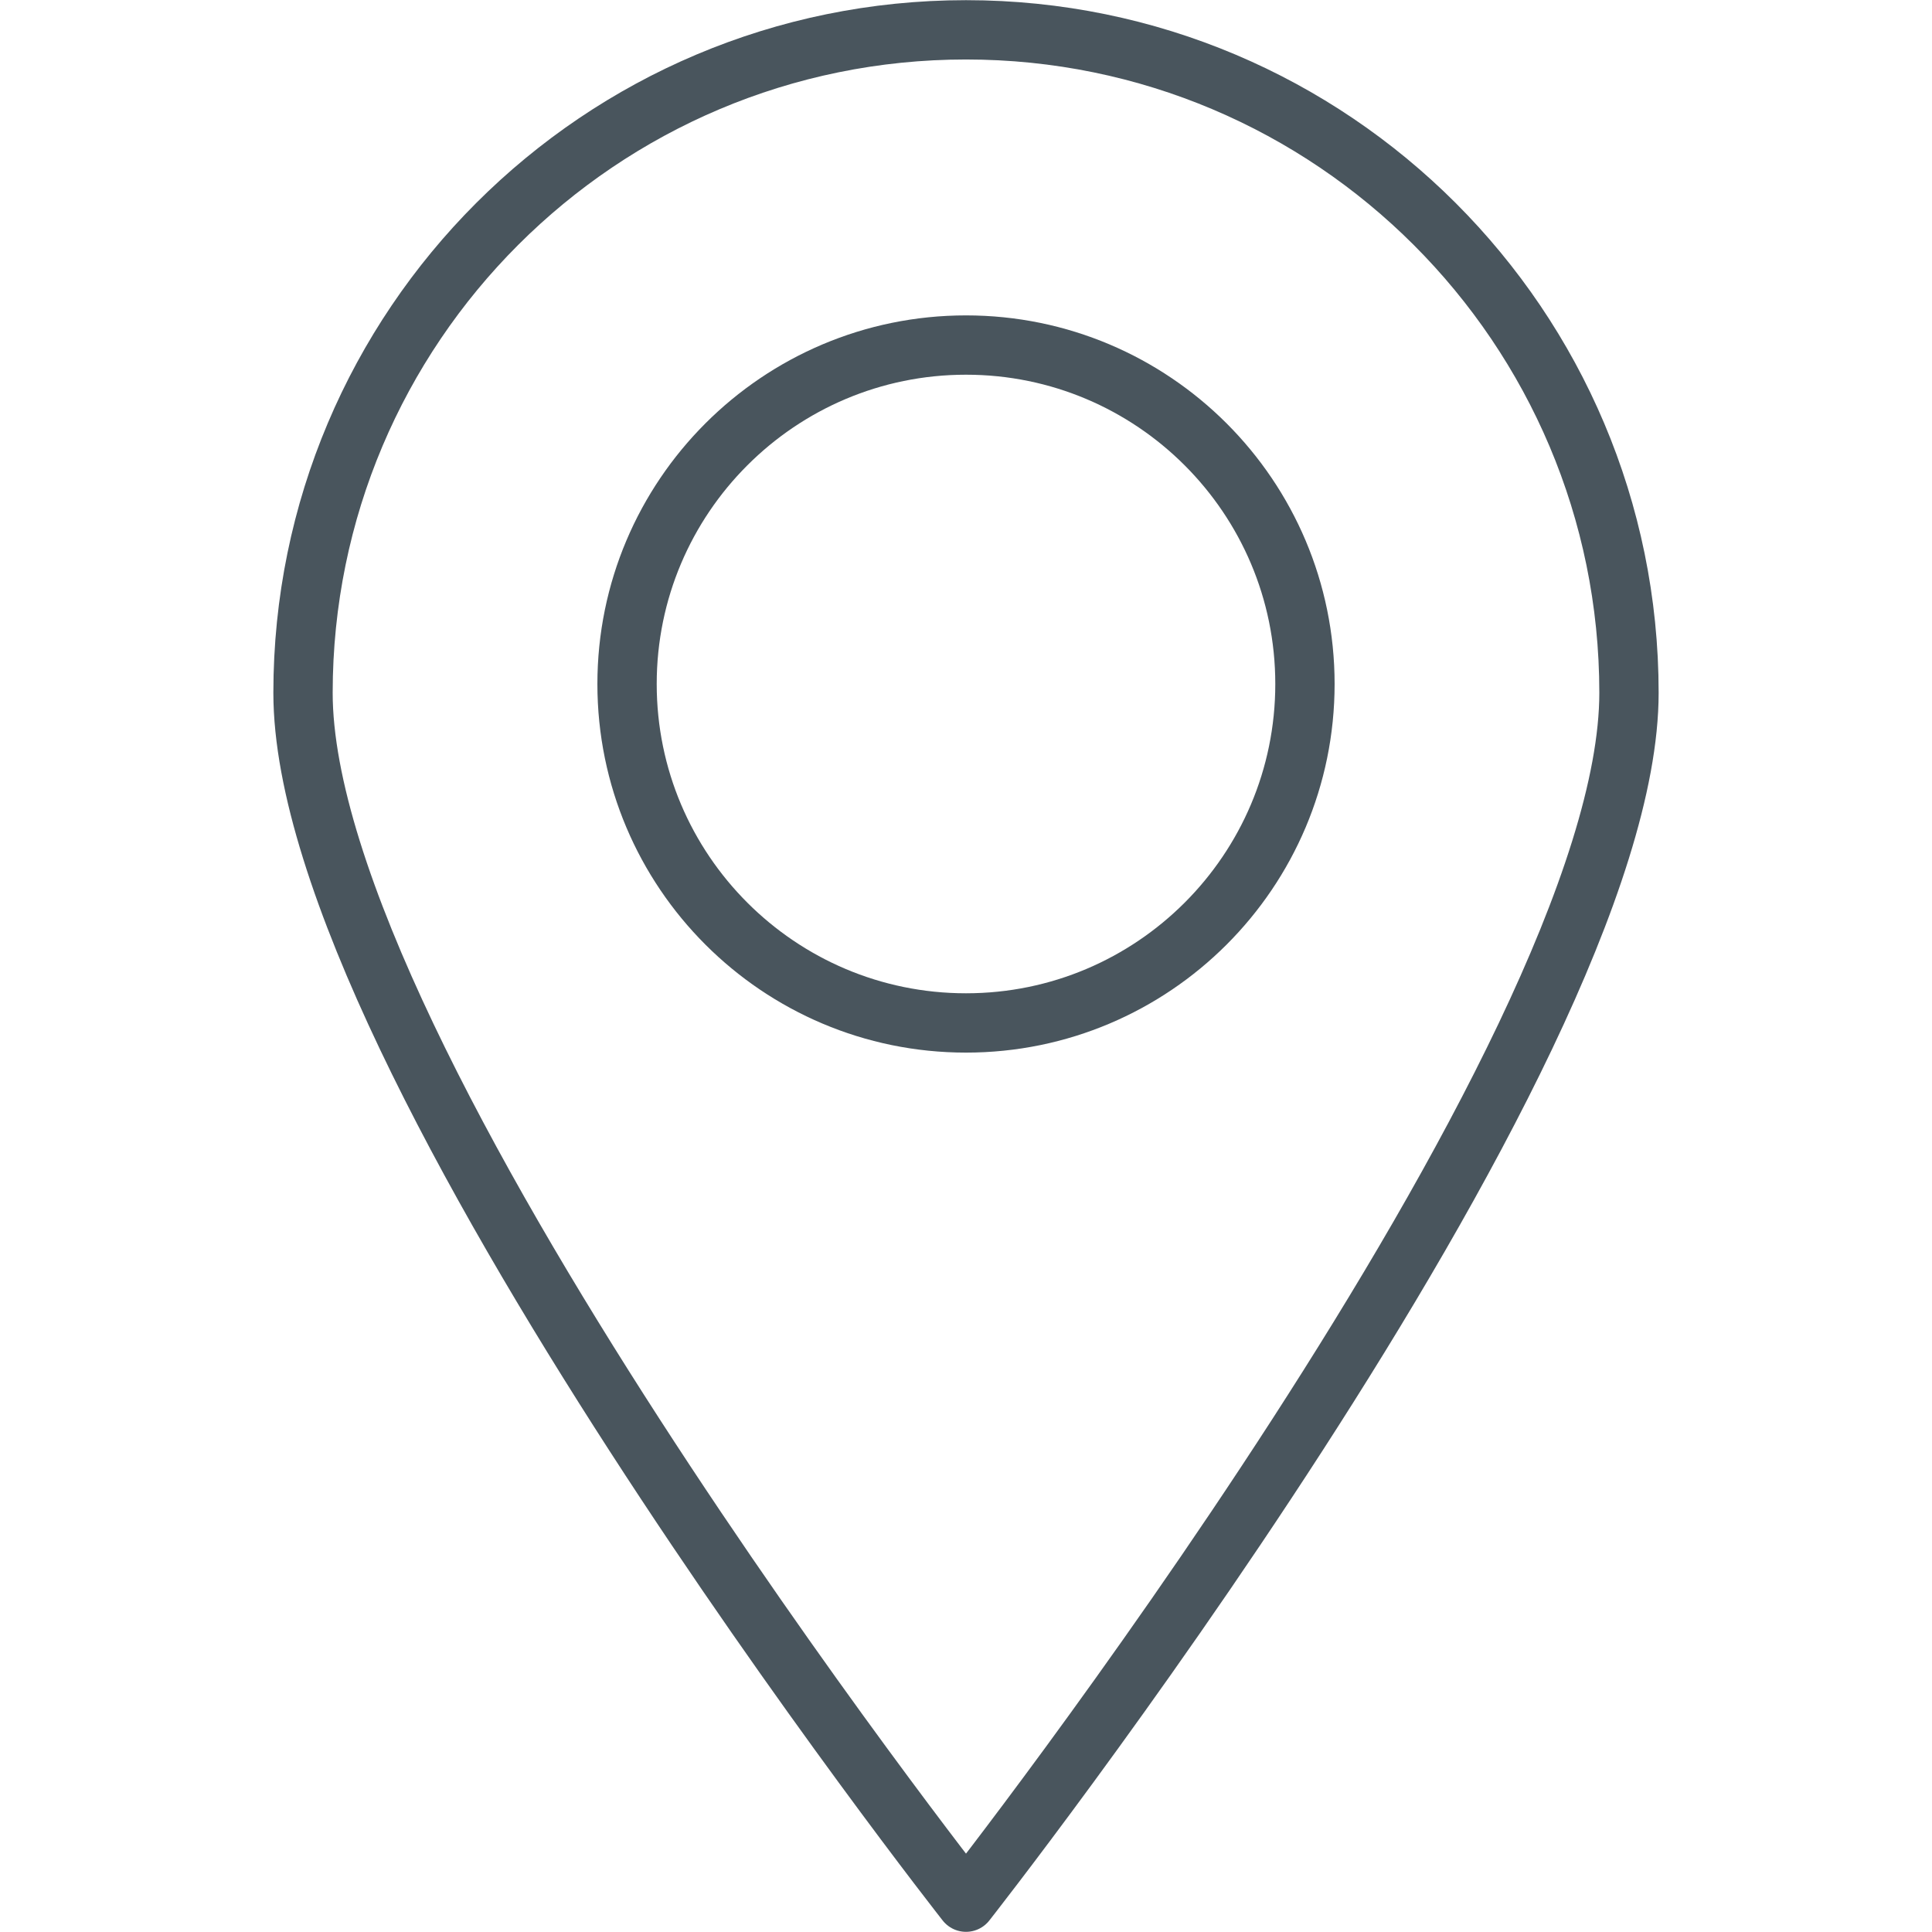
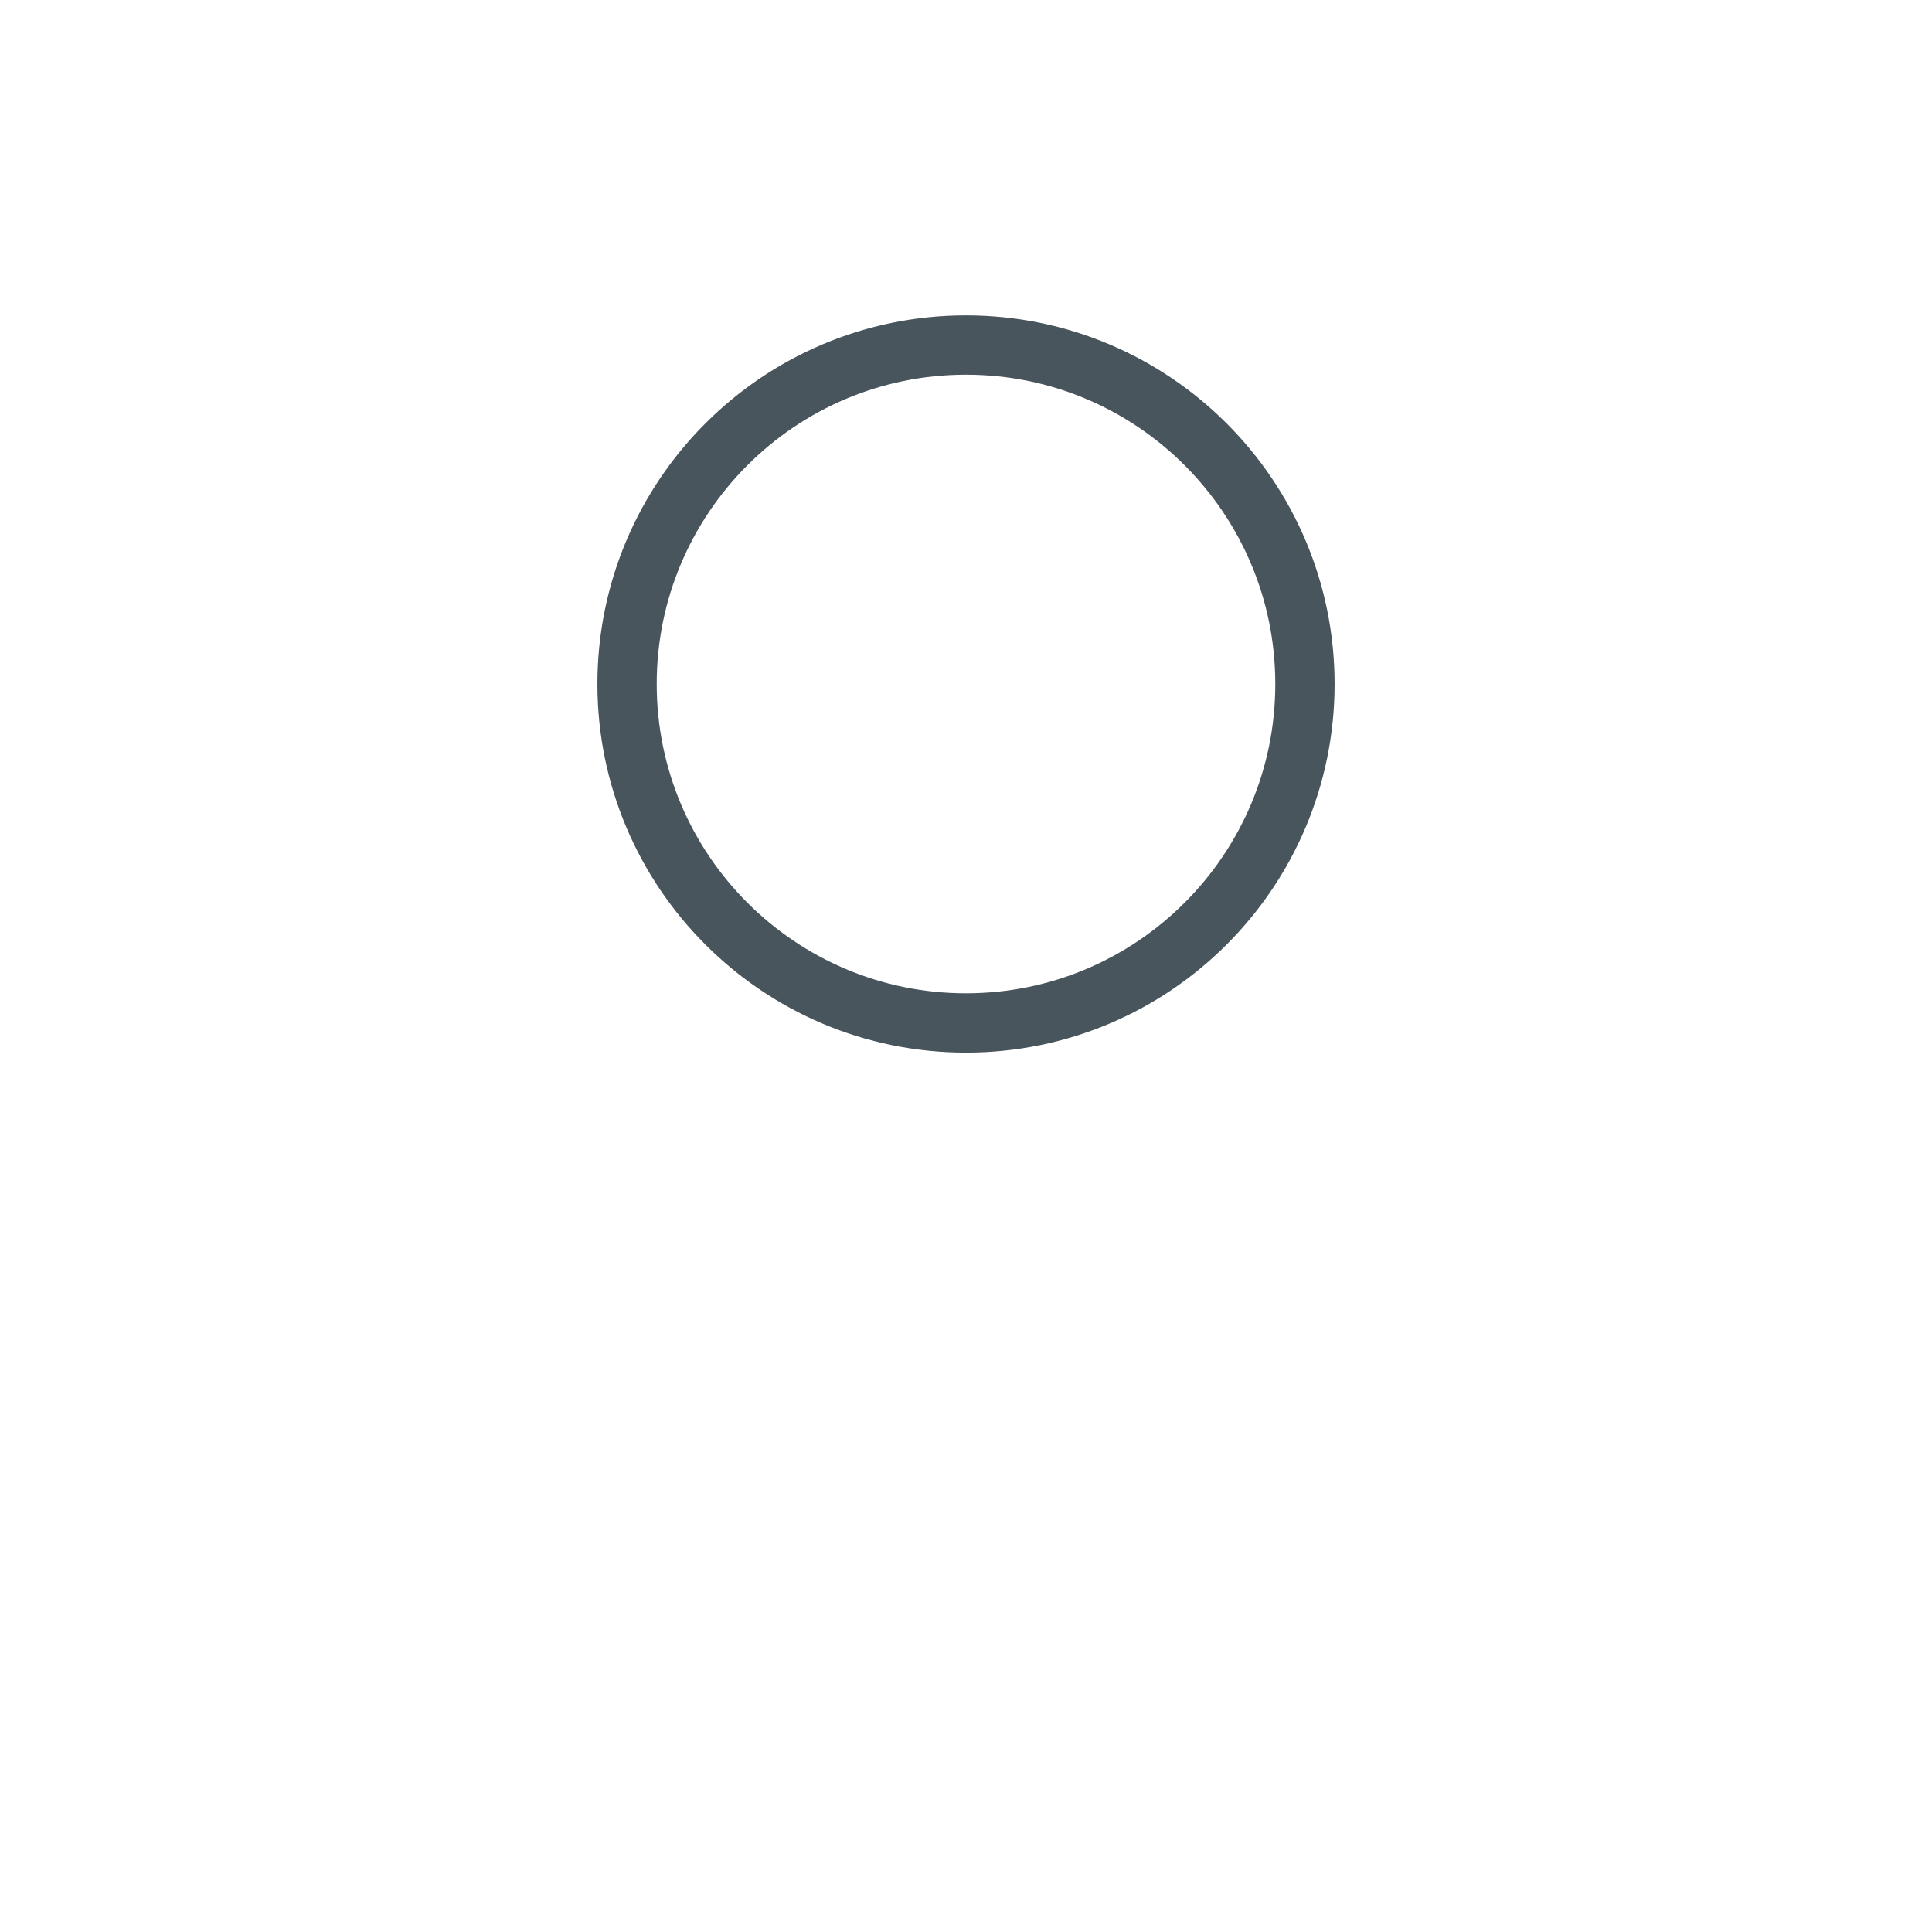
<svg xmlns="http://www.w3.org/2000/svg" version="1.1" id="Layer_1" x="0px" y="0px" viewBox="0 0 57 57" style="enable-background:new 0 0 57 57;" xml:space="preserve">
  <style type="text/css">
	.st0{fill:none;}
	.st1{fill:none;stroke:#49555D;stroke-width:1.75;stroke-linecap:round;stroke-linejoin:round;stroke-miterlimit:10;}
</style>
  <g>
    <g>
      <rect class="st0" width="57" height="57" />
    </g>
    <g>
      <g>
-         <path class="st1" d="M48.06,20.44c0-10.8-8.76-19.56-19.56-19.56S8.94,9.63,8.94,20.44S28.5,56.12,28.5,56.12     S48.06,31.24,48.06,20.44z" />
-       </g>
+         </g>
    </g>
    <g>
-       <path class="st1" d="M28.5,10.18c-5.52,0-10,4.48-10,10s4.48,10,10,10s10-4.48,10-10S34.02,10.18,28.5,10.18z" />
+       <path class="st1" d="M28.5,10.18c-5.52,0-10,4.48-10,10s4.48,10,10,10s10-4.48,10-10S34.02,10.18,28.5,10.18" />
    </g>
  </g>
</svg>